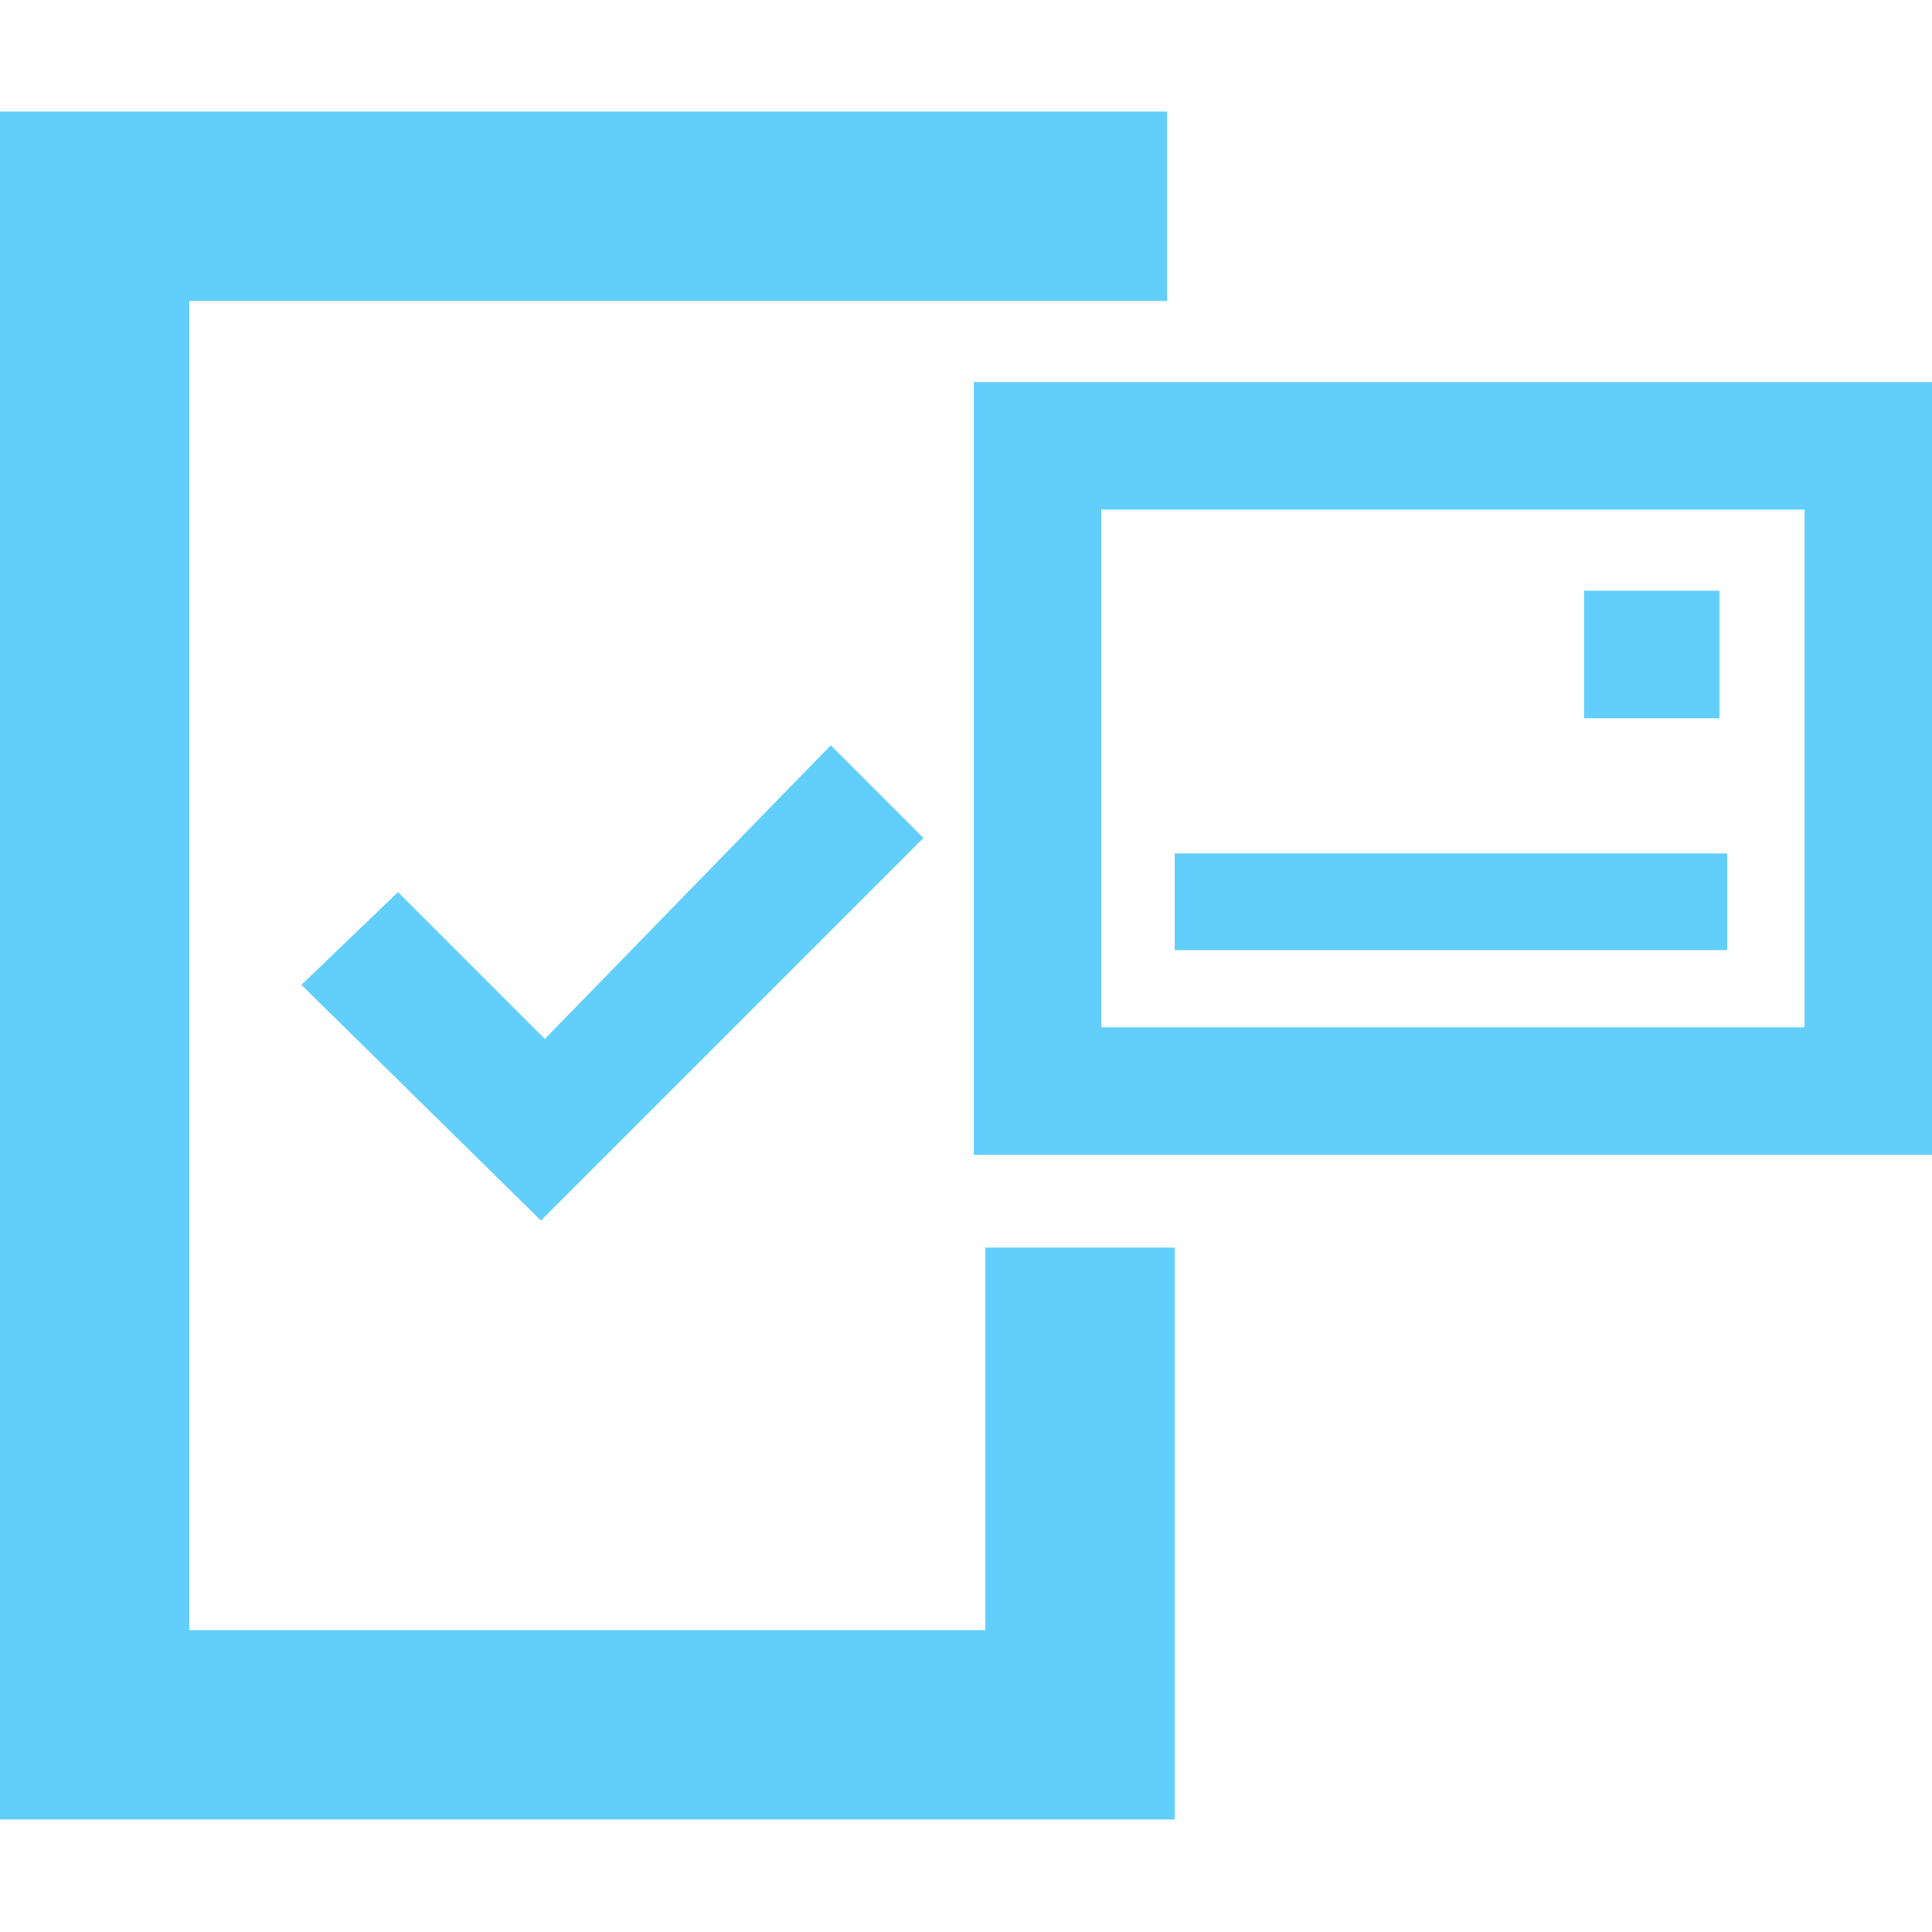
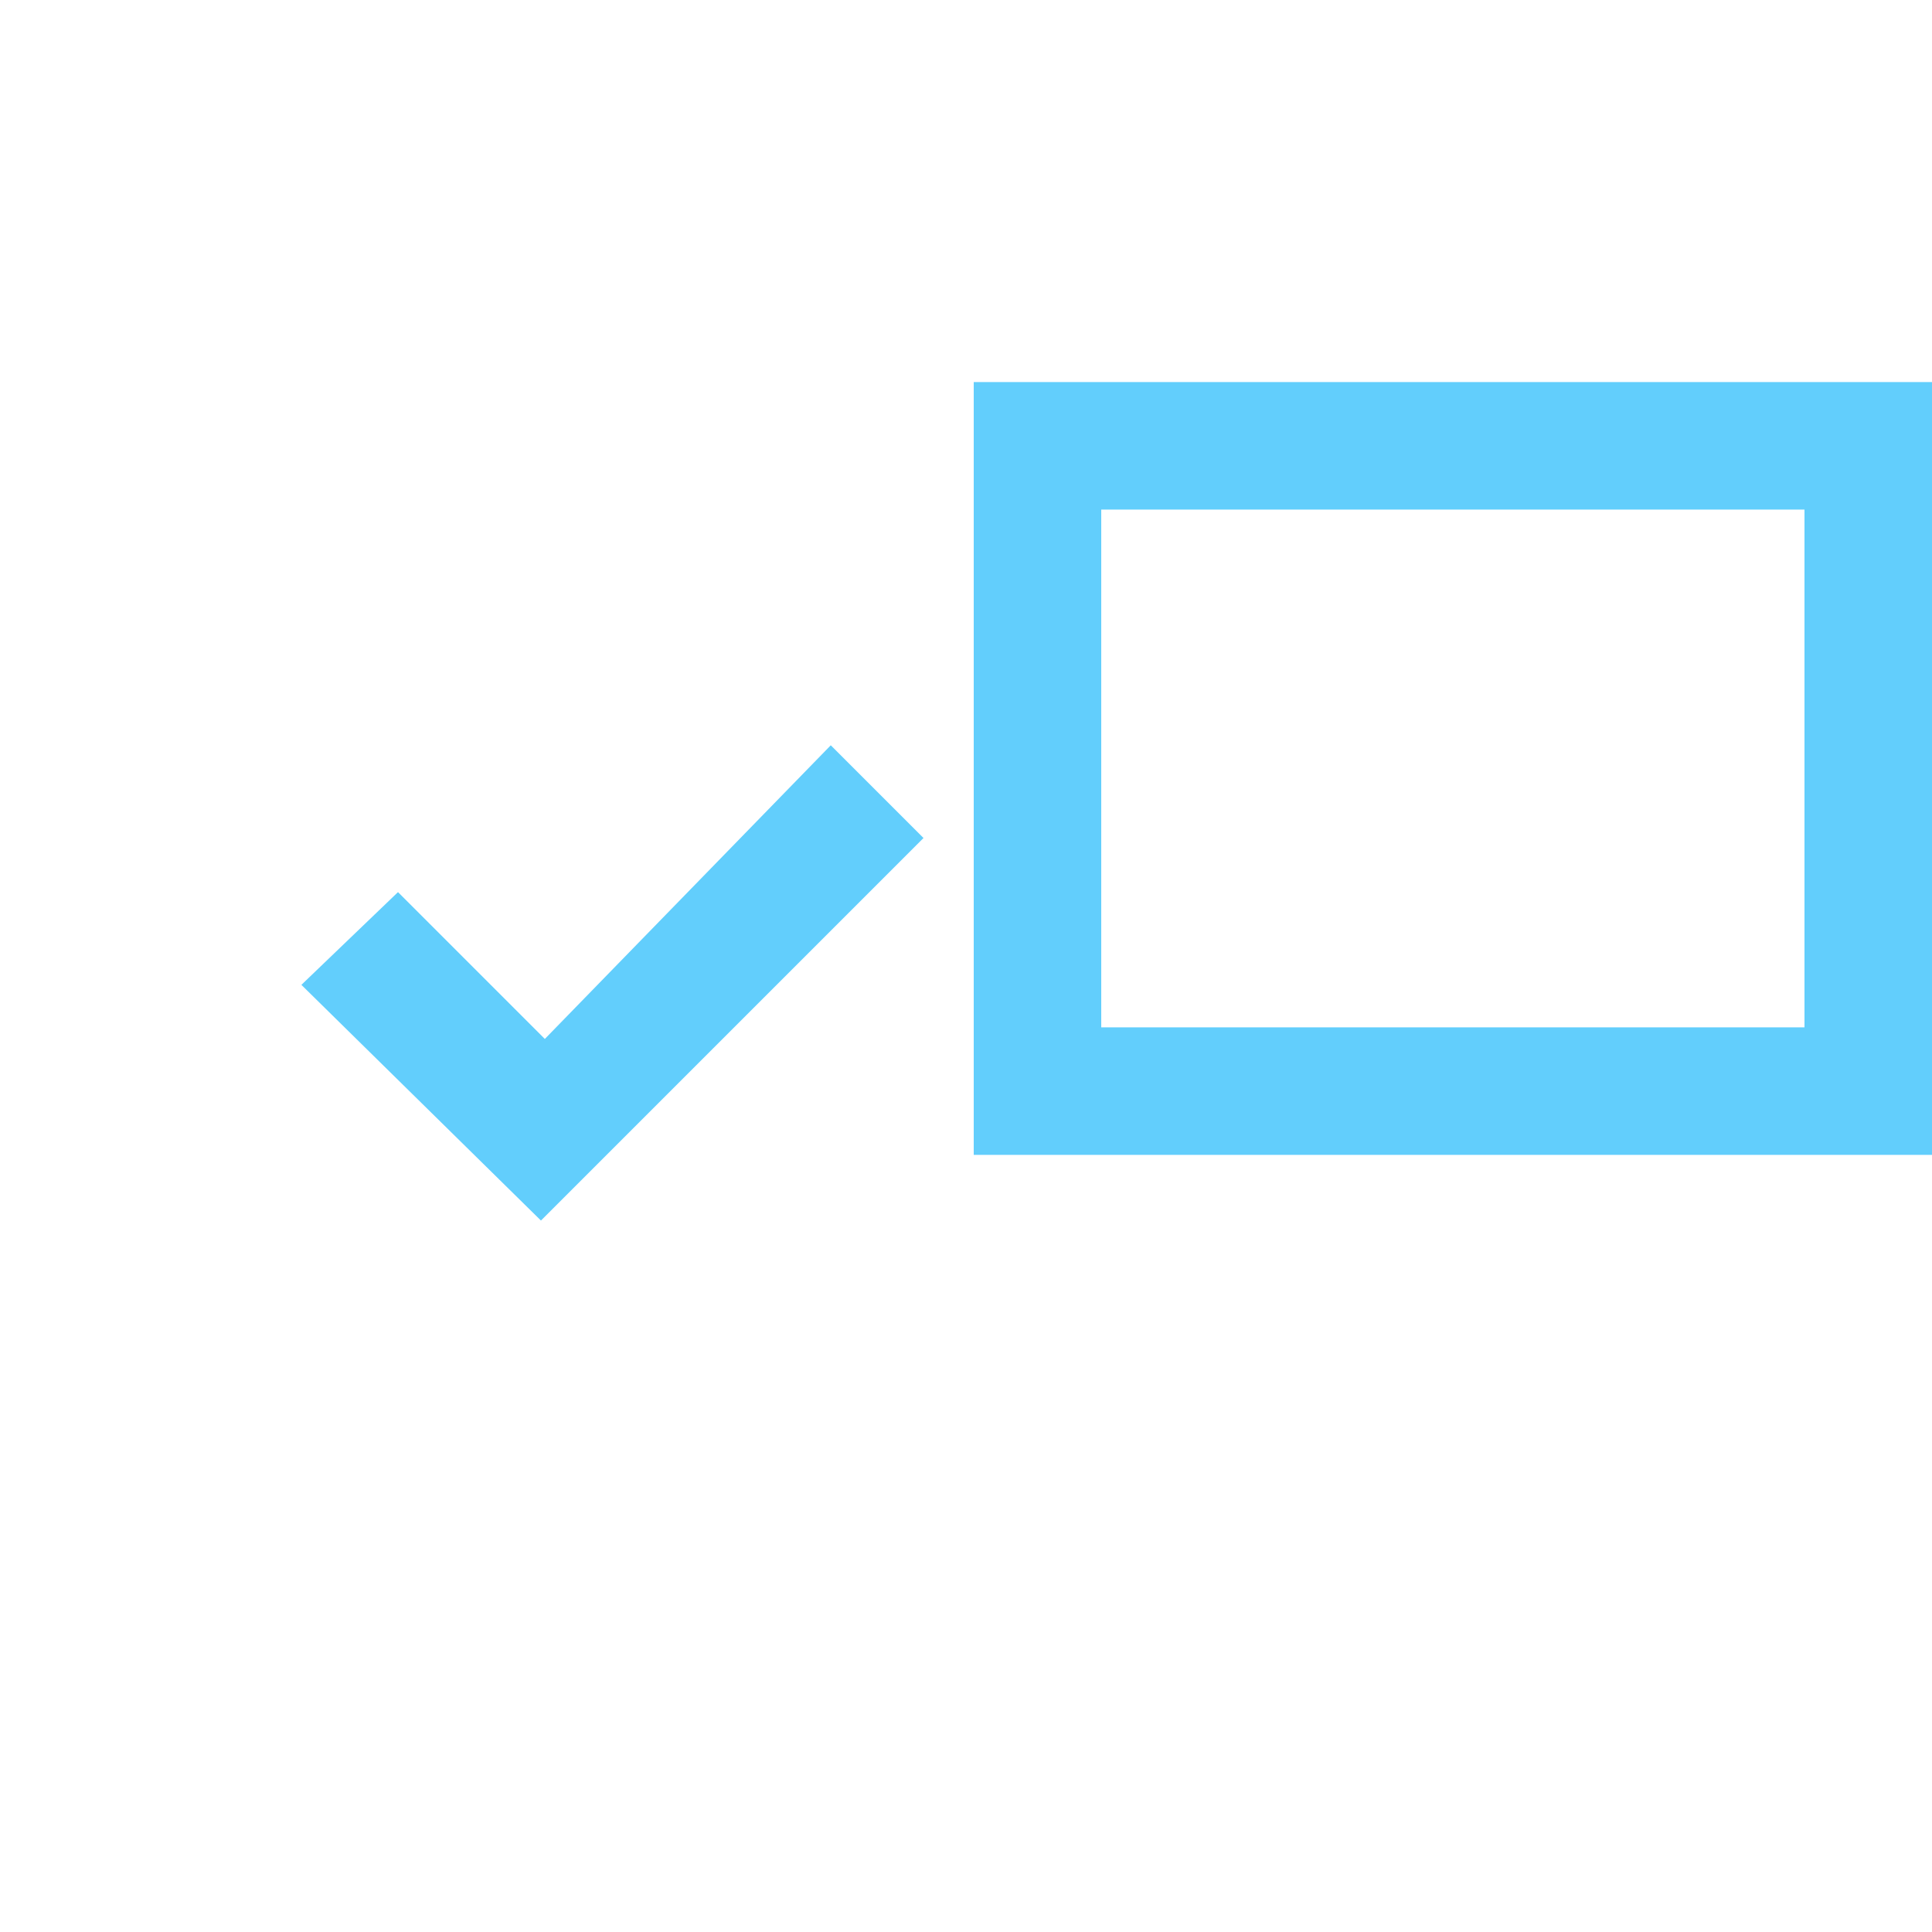
<svg xmlns="http://www.w3.org/2000/svg" version="1.1" id="Layer_1" x="0px" y="0px" viewBox="0 0 50 50" style="enable-background:new 0 0 50 50;" xml:space="preserve">
  <style type="text/css">
	.st0{fill-rule:evenodd;clip-rule:evenodd;fill:#62CEFC;}
	.st1{fill:#62CEFC;}
</style>
  <g>
    <g id="Mask_Group_71" transform="translate(-160 -1510)">
      <g id="Layer_2_00000017516782695143428660000003169256099396863617_" transform="translate(160 1512.888)">
        <g id="Layer_1_00000078019939375669504200000004377104198934402961_">
          <path id="Path_6446" class="st0" d="M28.5,10.3l0,13.4h18.2l0-13.4l-21.5,0V7H50l0,20H25.2l0-16.7L28.5,10.3z" />
-           <rect id="Rectangle_1098" x="30.4" y="19.2" class="st1" width="14.3" height="2.5" />
-           <rect id="Rectangle_1099" x="41" y="12.4" class="st1" width="3.5" height="3.3" />
-           <path id="Path_6447" class="st0" d="M0,0h30.2v4.9H4.9v34.4h20.6v-9.9h4.9v14.8H0V0z" />
          <path id="Path_6448" class="st0" d="M7.8,22.6l6.2,6.1l9.9-9.9l-2.4-2.4L14.1,24l-3.8-3.8L7.8,22.6z" />
        </g>
      </g>
    </g>
  </g>
</svg>